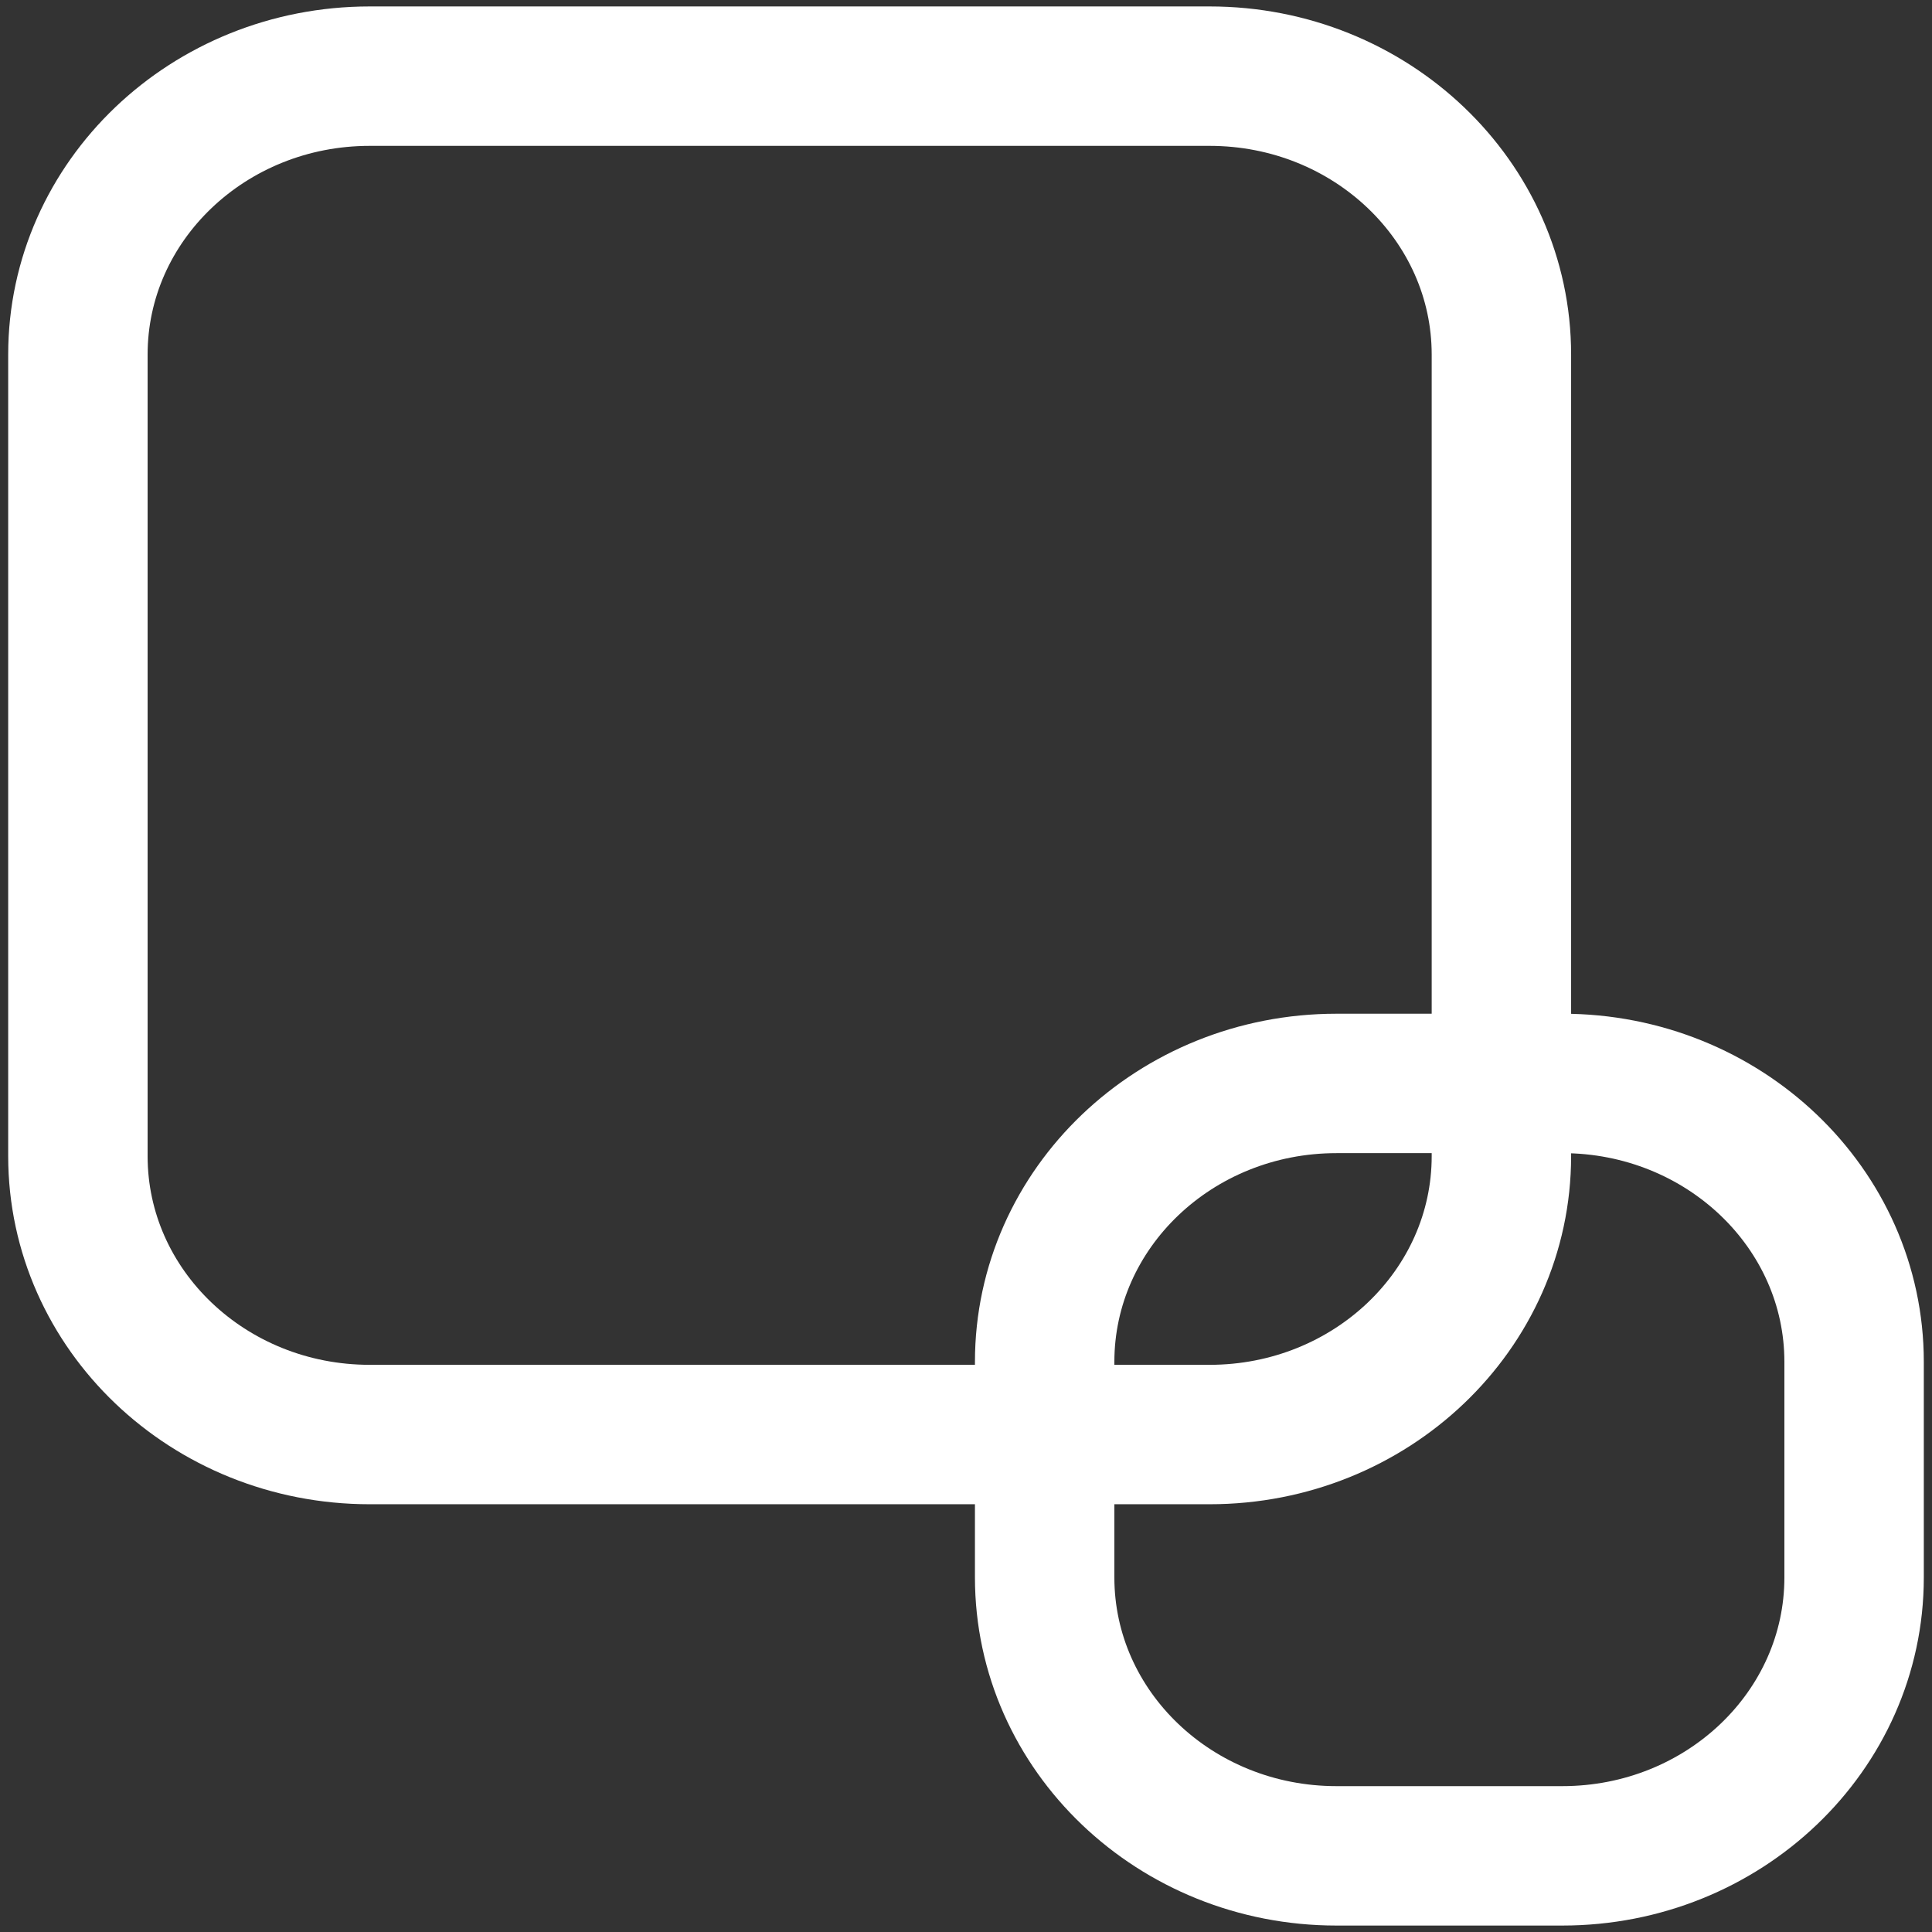
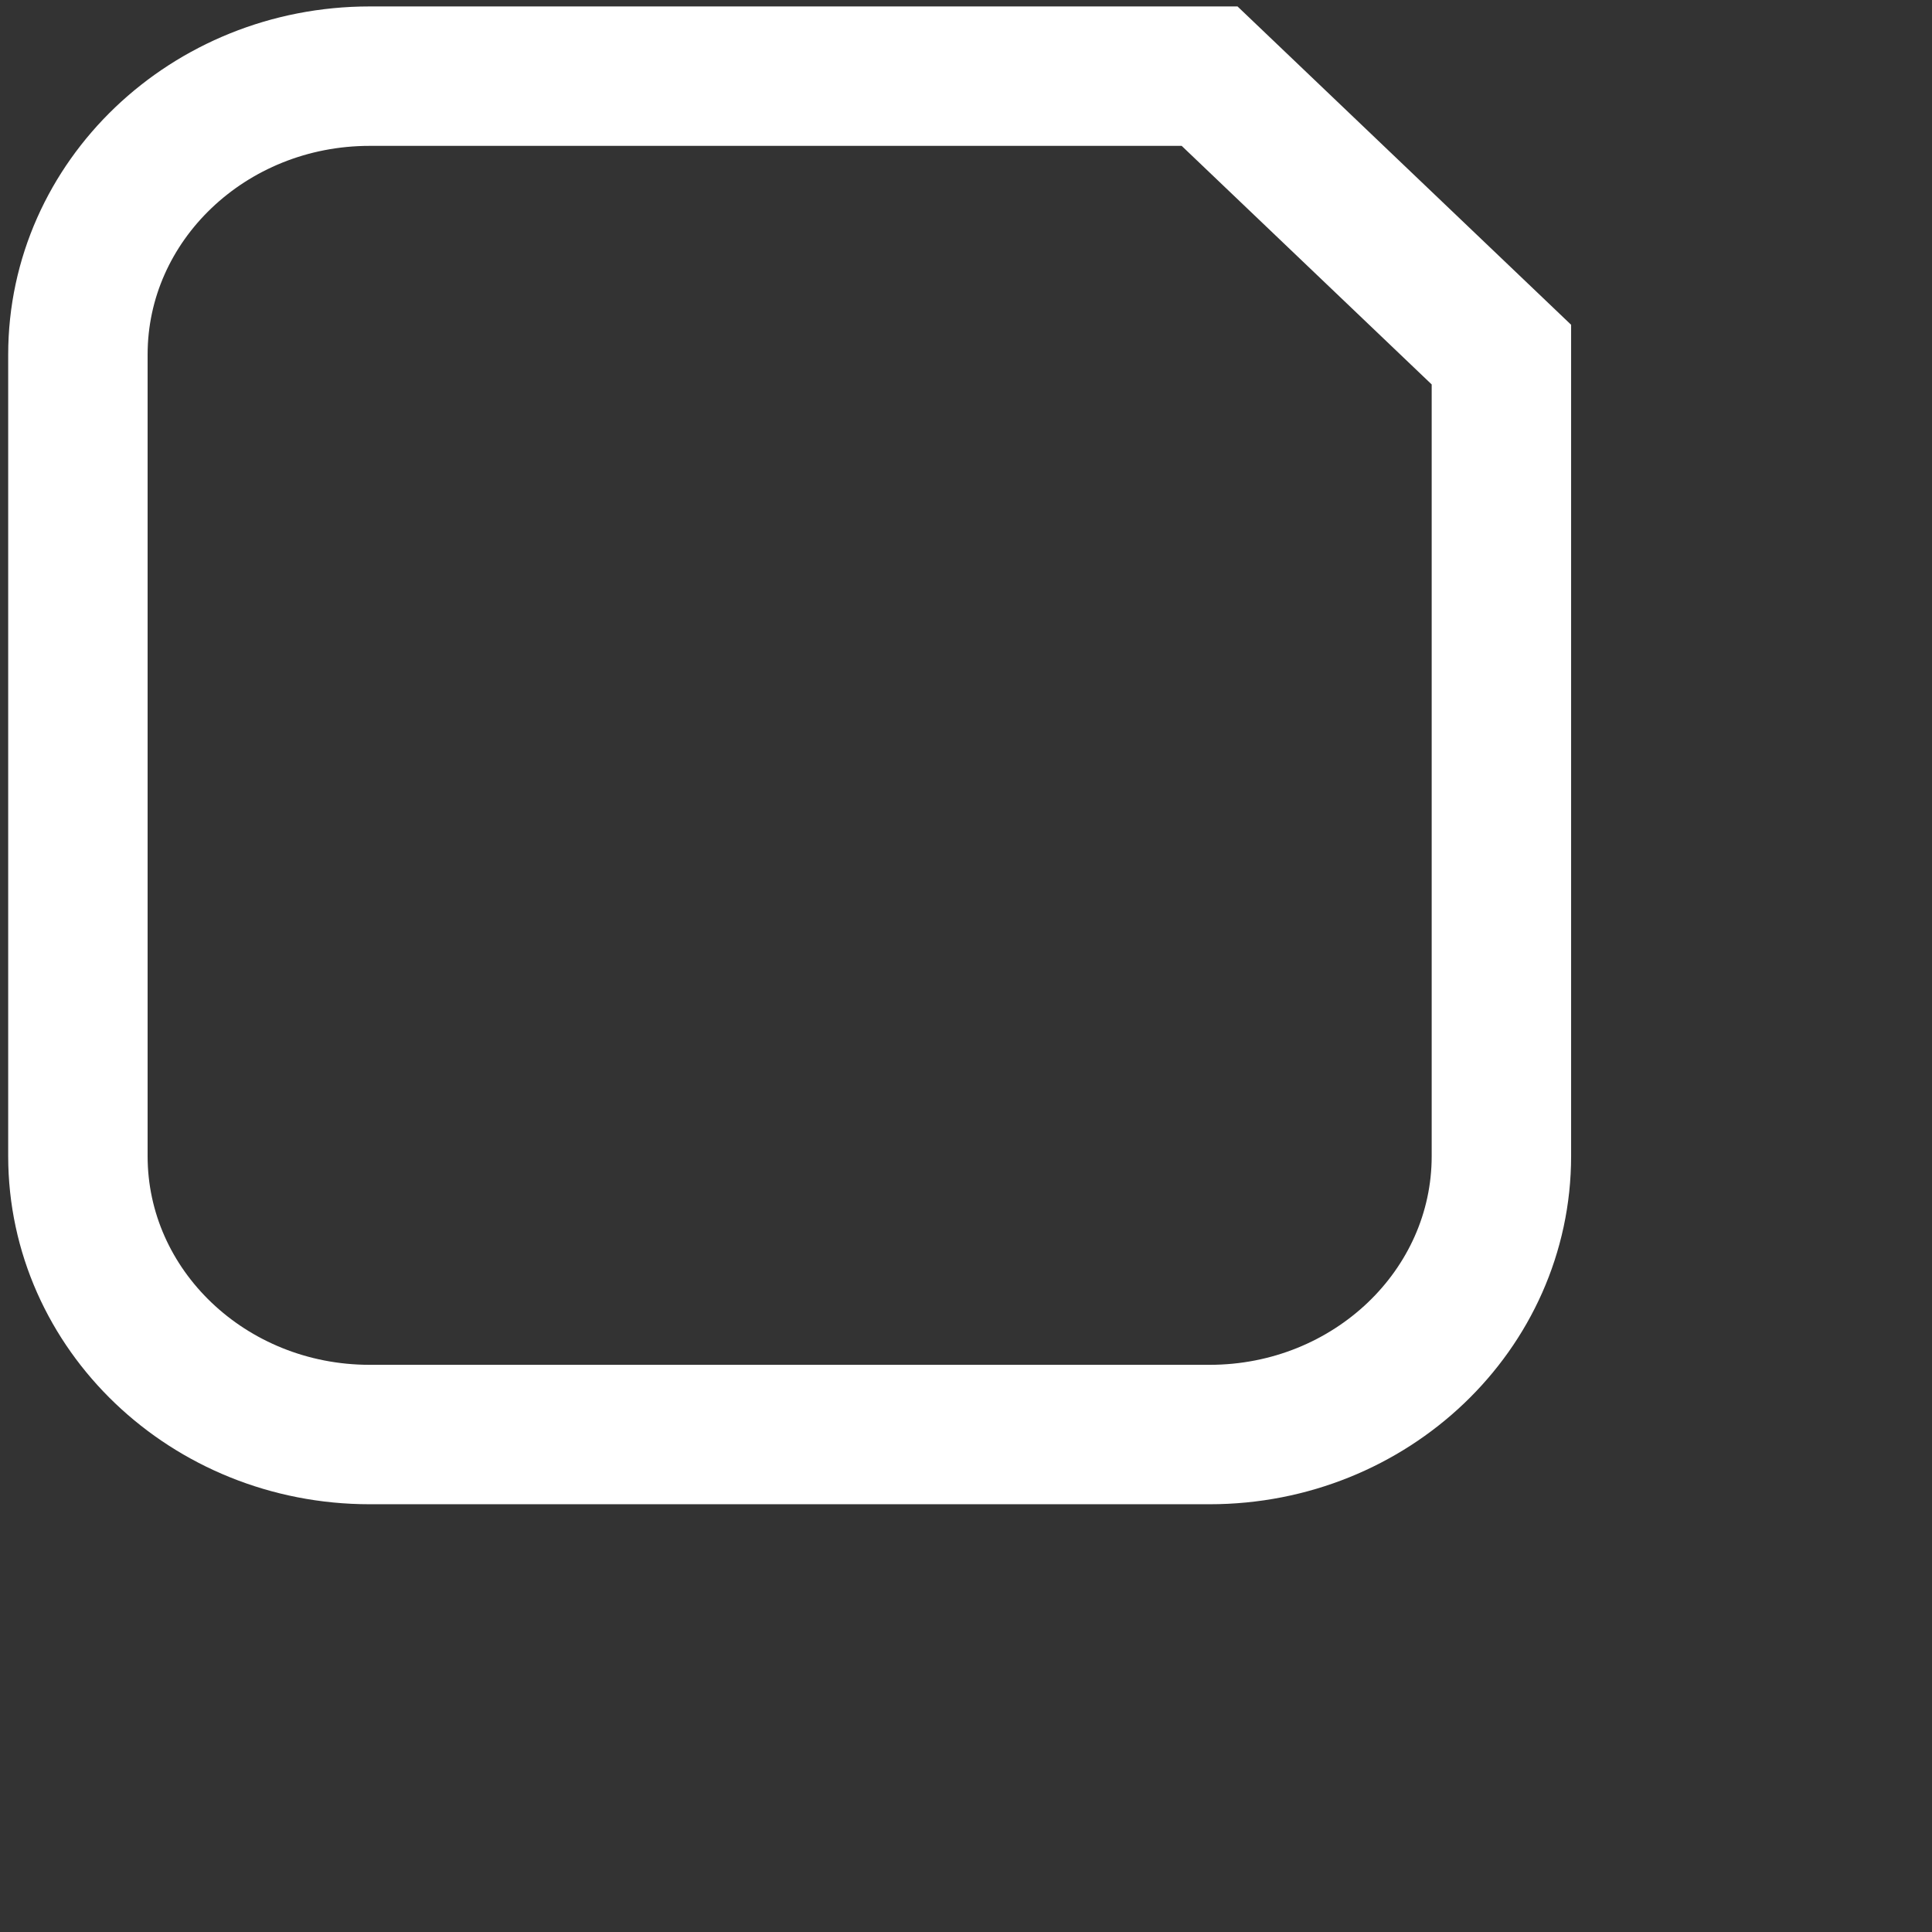
<svg xmlns="http://www.w3.org/2000/svg" width="194" height="194" viewBox="0 0 194 194" fill="none">
  <rect x="0" y="0" width="194" height="194" fill="#333333" stroke="none" />
-   <path d="M121.461 7.647H37.124C20.941 7.647 7.822 20.166 7.822 35.608V116.087C7.822 131.529 20.941 144.047 37.124 144.047H121.461C137.643 144.047 150.762 131.529 150.762 116.087V35.608C150.762 20.166 137.643 7.647 121.461 7.647Z" stroke="white" stroke-width="14" />
-   <path d="M156.877 108.792H134.2C118.017 108.792 104.898 121.31 104.898 136.753V158.392C104.898 173.834 118.017 186.353 134.2 186.353H156.877C173.059 186.353 186.178 173.834 186.178 158.392V136.753C186.178 121.31 173.059 108.792 156.877 108.792Z" stroke="white" stroke-width="14" />
+   <path d="M121.461 7.647H37.124C20.941 7.647 7.822 20.166 7.822 35.608V116.087C7.822 131.529 20.941 144.047 37.124 144.047H121.461C137.643 144.047 150.762 131.529 150.762 116.087V35.608Z" stroke="white" stroke-width="14" />
</svg>